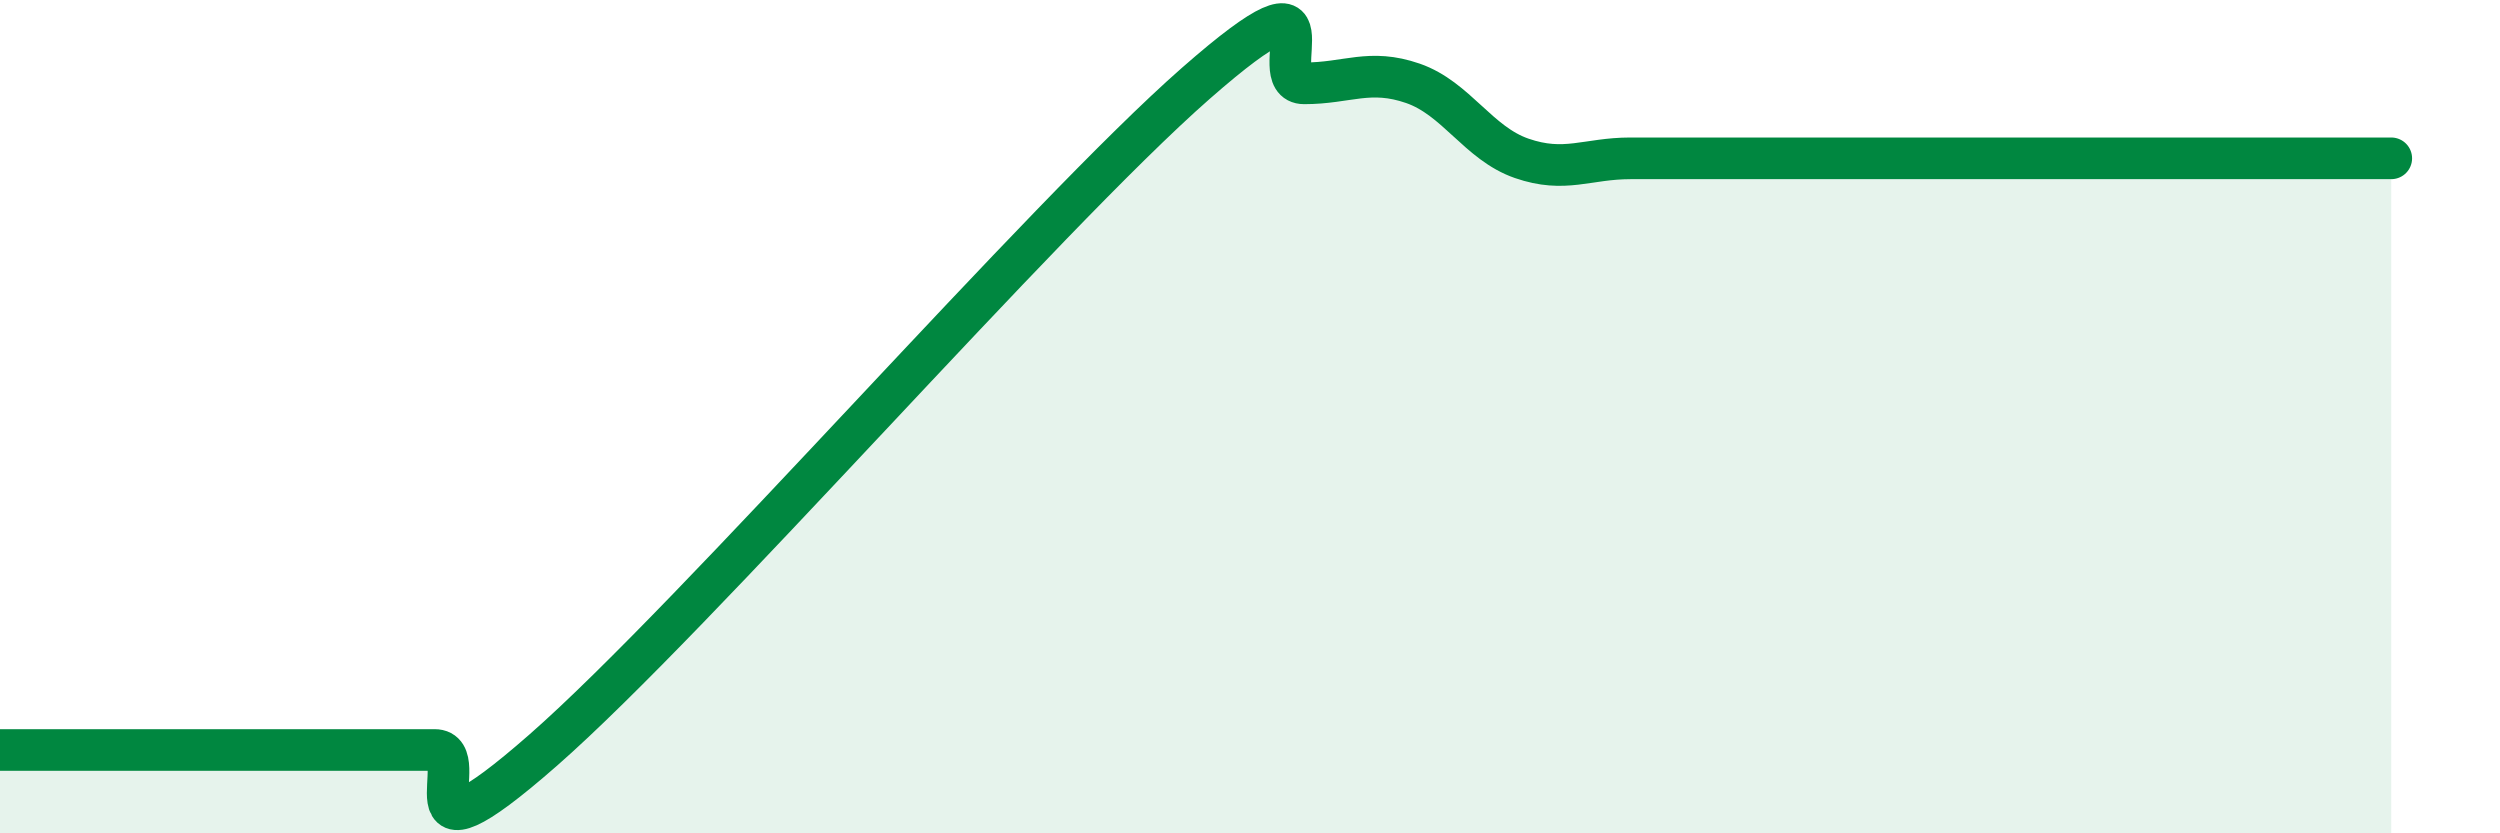
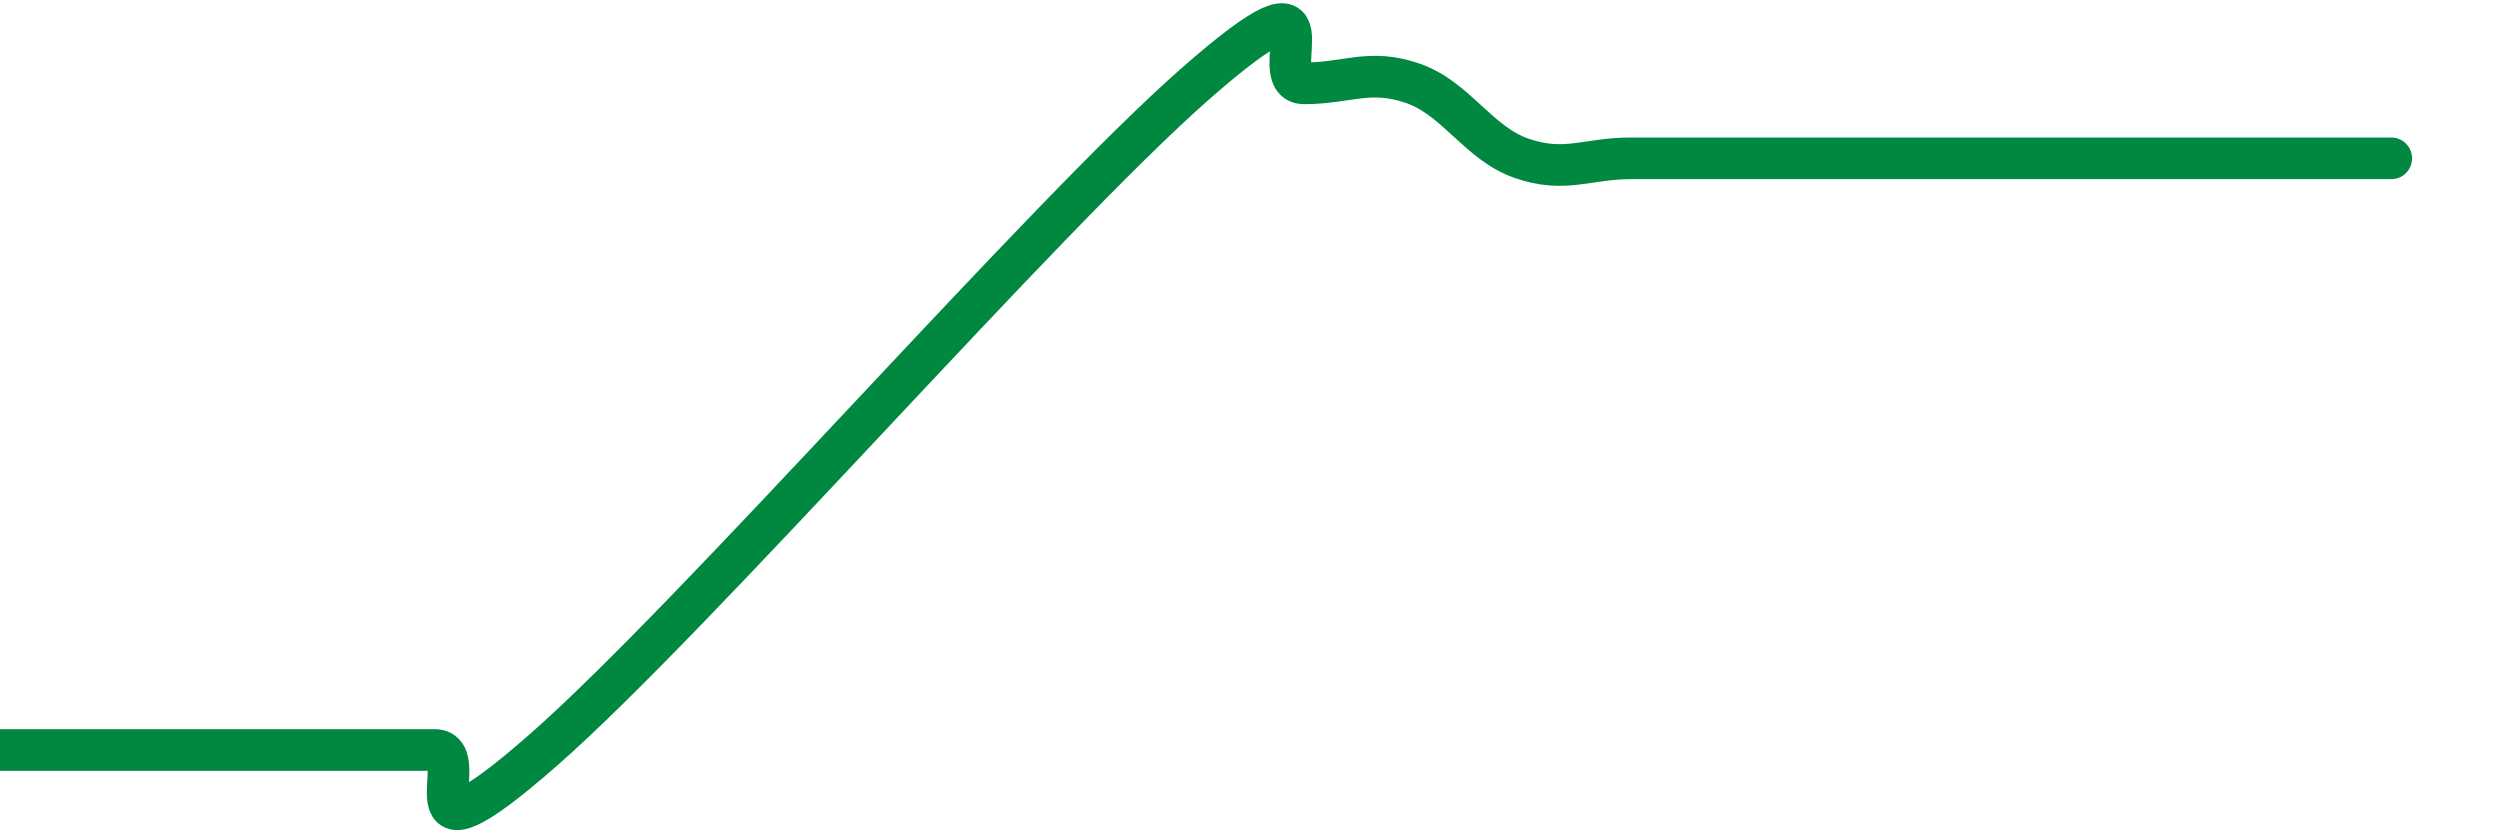
<svg xmlns="http://www.w3.org/2000/svg" width="60" height="20" viewBox="0 0 60 20">
-   <path d="M 0,18 C 0.52,18 1.57,18 2.61,18 C 3.65,18 4.18,18 5.22,18 C 6.26,18 6.79,18 7.83,18 C 8.87,18 9.39,18 10.43,18 C 11.47,18 9.39,21.2 13.04,18 C 16.69,14.8 25.05,5.2 28.7,2 C 32.35,-1.2 30.26,2 31.3,2 C 32.34,2 32.87,1.64 33.91,2 C 34.95,2.36 35.48,3.44 36.52,3.8 C 37.56,4.16 38.09,3.8 39.13,3.8 C 40.17,3.8 40.7,3.8 41.74,3.8 C 42.78,3.8 43.31,3.8 44.35,3.8 C 45.39,3.8 45.92,3.8 46.96,3.8 C 48,3.8 48.53,3.8 49.57,3.8 C 50.61,3.8 51.13,3.8 52.17,3.8 C 53.21,3.8 53.74,3.8 54.78,3.8 C 55.82,3.8 56.87,3.8 57.39,3.8L57.39 20L0 20Z" fill="#008740" opacity="0.1" stroke-linecap="round" stroke-linejoin="round" />
  <path d="M 0,18 C 0.52,18 1.57,18 2.61,18 C 3.65,18 4.18,18 5.22,18 C 6.26,18 6.79,18 7.83,18 C 8.87,18 9.39,18 10.43,18 C 11.47,18 9.39,21.2 13.04,18 C 16.69,14.8 25.05,5.2 28.7,2 C 32.35,-1.2 30.26,2 31.3,2 C 32.34,2 32.87,1.64 33.91,2 C 34.95,2.36 35.48,3.44 36.52,3.8 C 37.56,4.16 38.09,3.8 39.13,3.8 C 40.17,3.8 40.7,3.8 41.74,3.8 C 42.78,3.8 43.31,3.8 44.35,3.8 C 45.39,3.8 45.92,3.8 46.96,3.8 C 48,3.8 48.53,3.8 49.57,3.8 C 50.61,3.8 51.13,3.8 52.17,3.8 C 53.21,3.8 53.74,3.8 54.78,3.8 C 55.82,3.8 56.87,3.8 57.39,3.8" stroke="#008740" stroke-width="1" fill="none" stroke-linecap="round" stroke-linejoin="round" />
</svg>